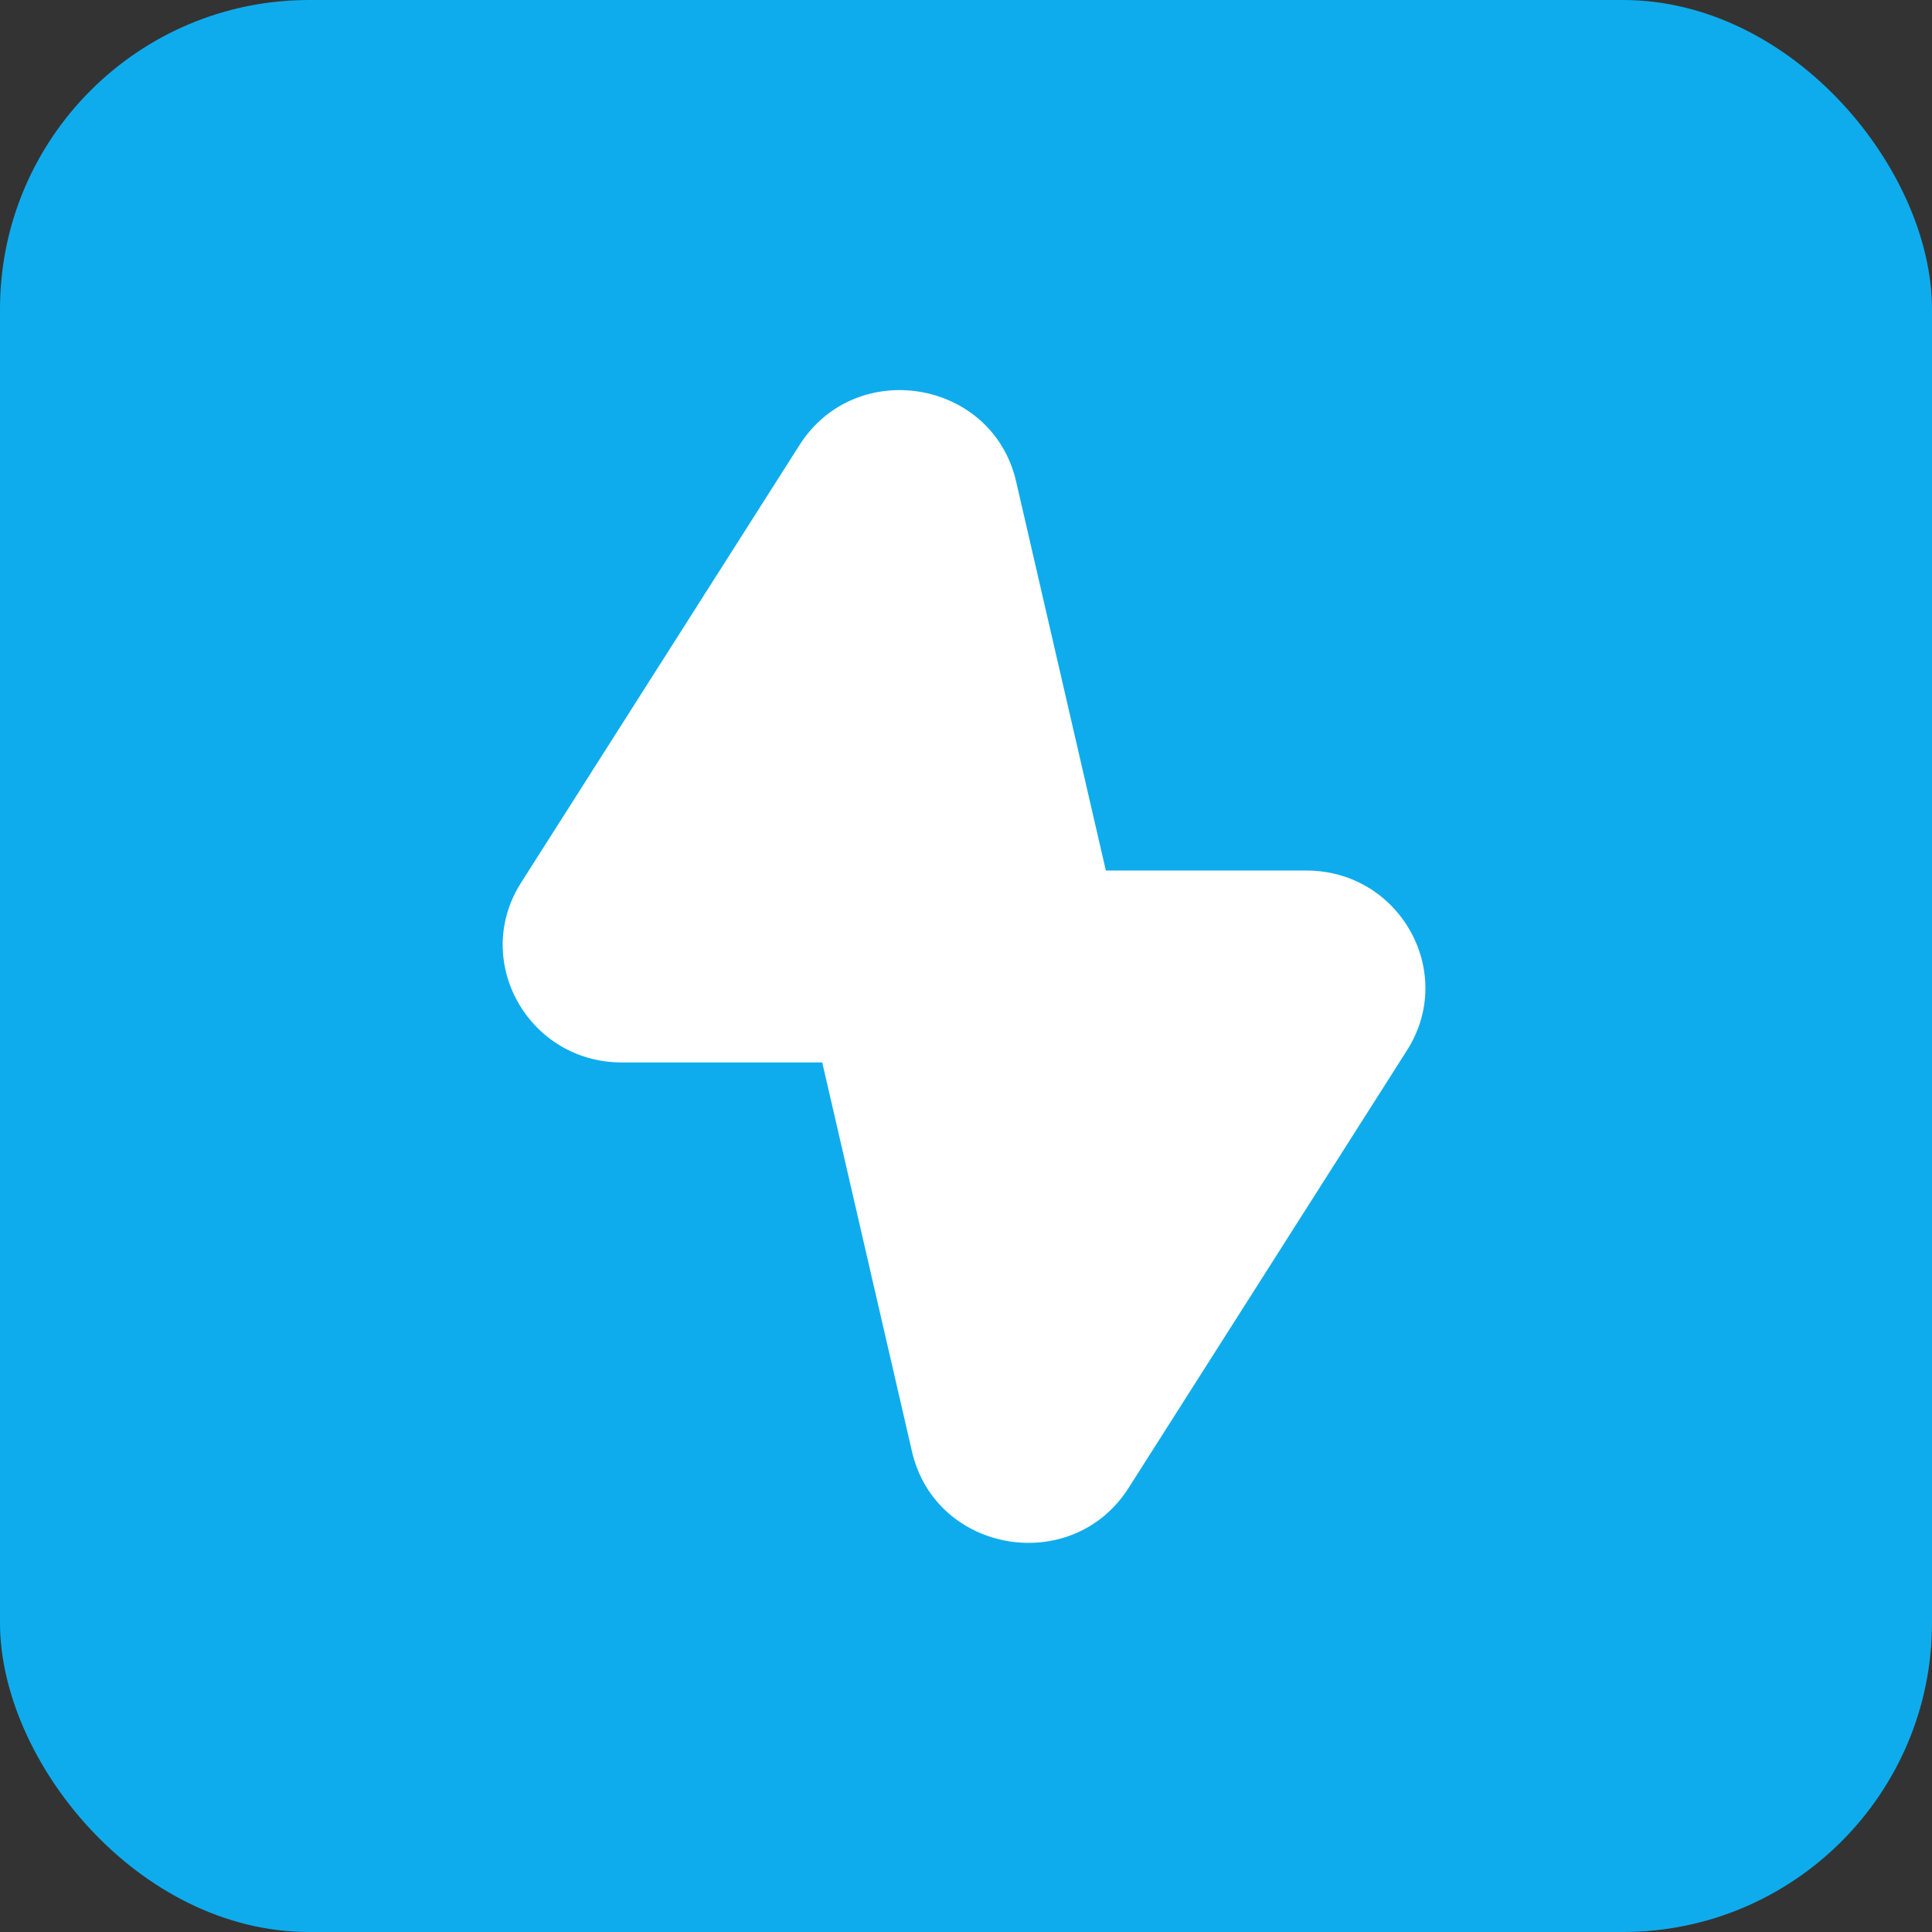
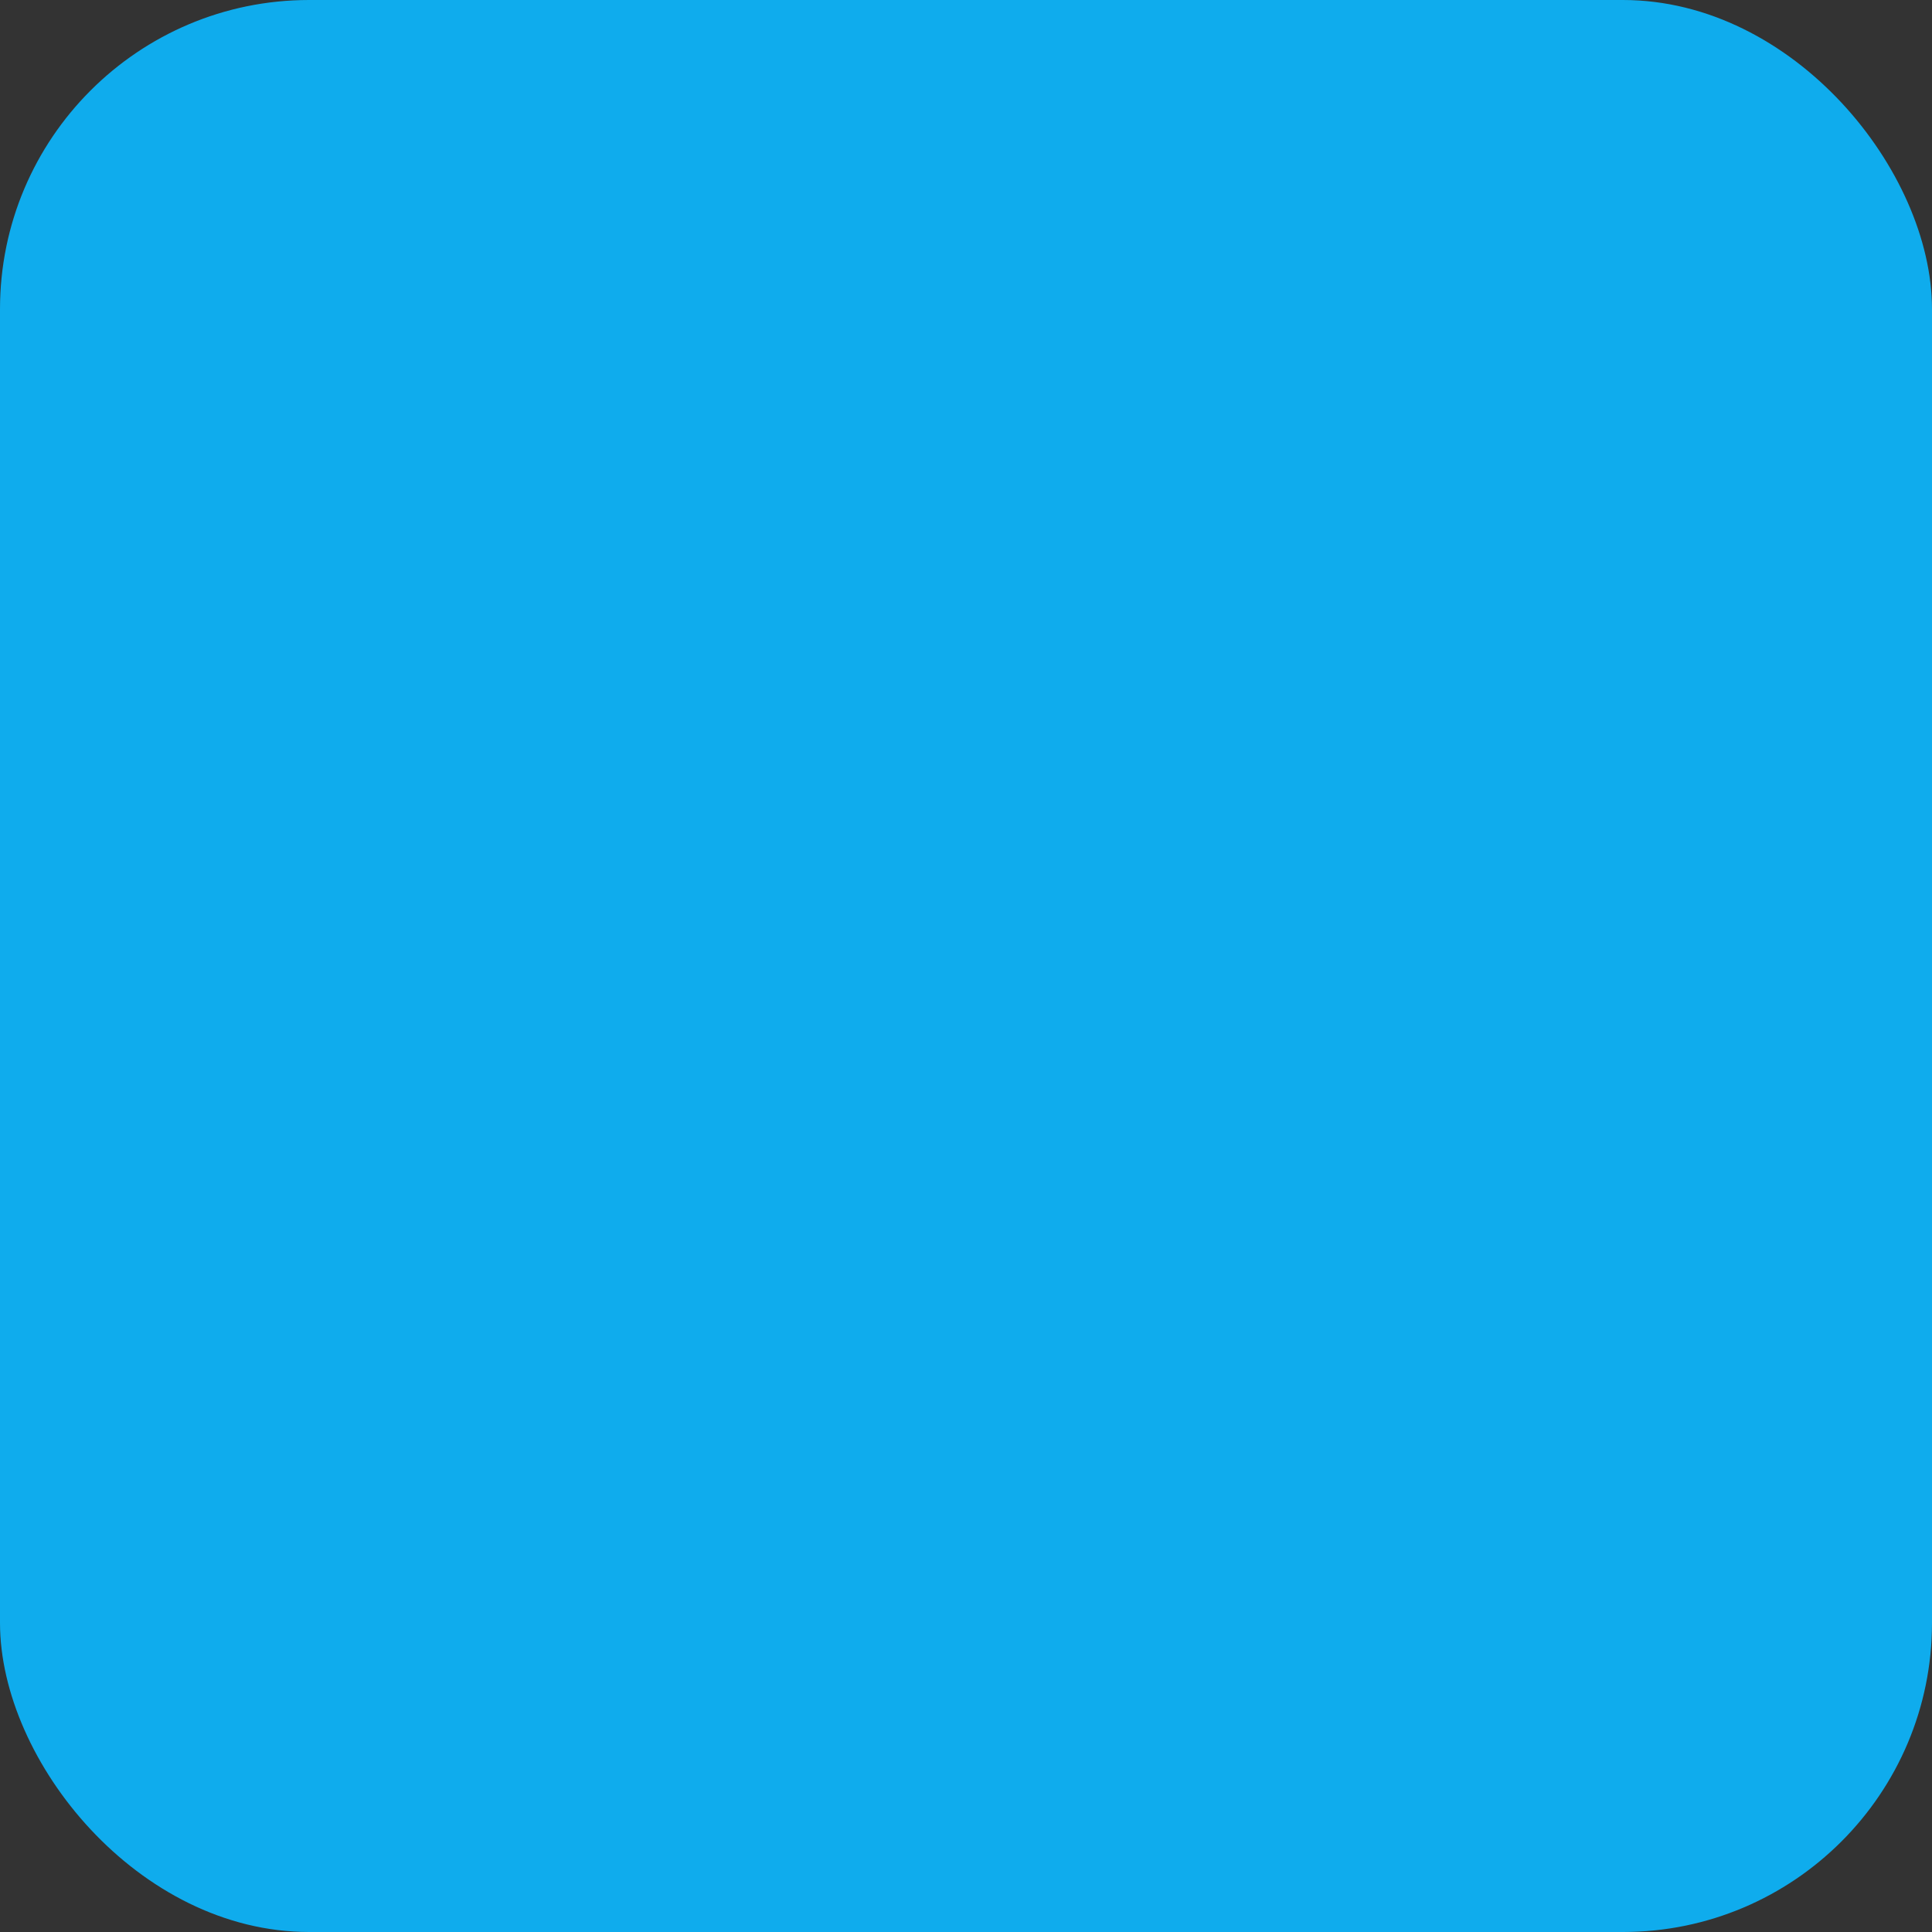
<svg xmlns="http://www.w3.org/2000/svg" width="500" height="500" viewBox="0 0 500 500" fill="none">
  <rect x="0" y="0" width="500" height="500" fill="#333333" stroke="none" />
  <rect width="500" height="500" rx="80" fill="#0FACED" />
-   <path fill-rule="evenodd" clip-rule="evenodd" d="M134.853 228.44L206.911 115.183C221.492 92.264 256.885 98.219 262.973 124.616L286.194 225.293H338.058C362.258 225.293 377.001 251.592 364.135 271.814L292.08 385.069C277.499 407.988 242.105 402.033 236.017 375.638L212.794 274.959H160.932C136.731 274.959 121.988 248.661 134.853 228.44Z" fill="white" />
</svg>